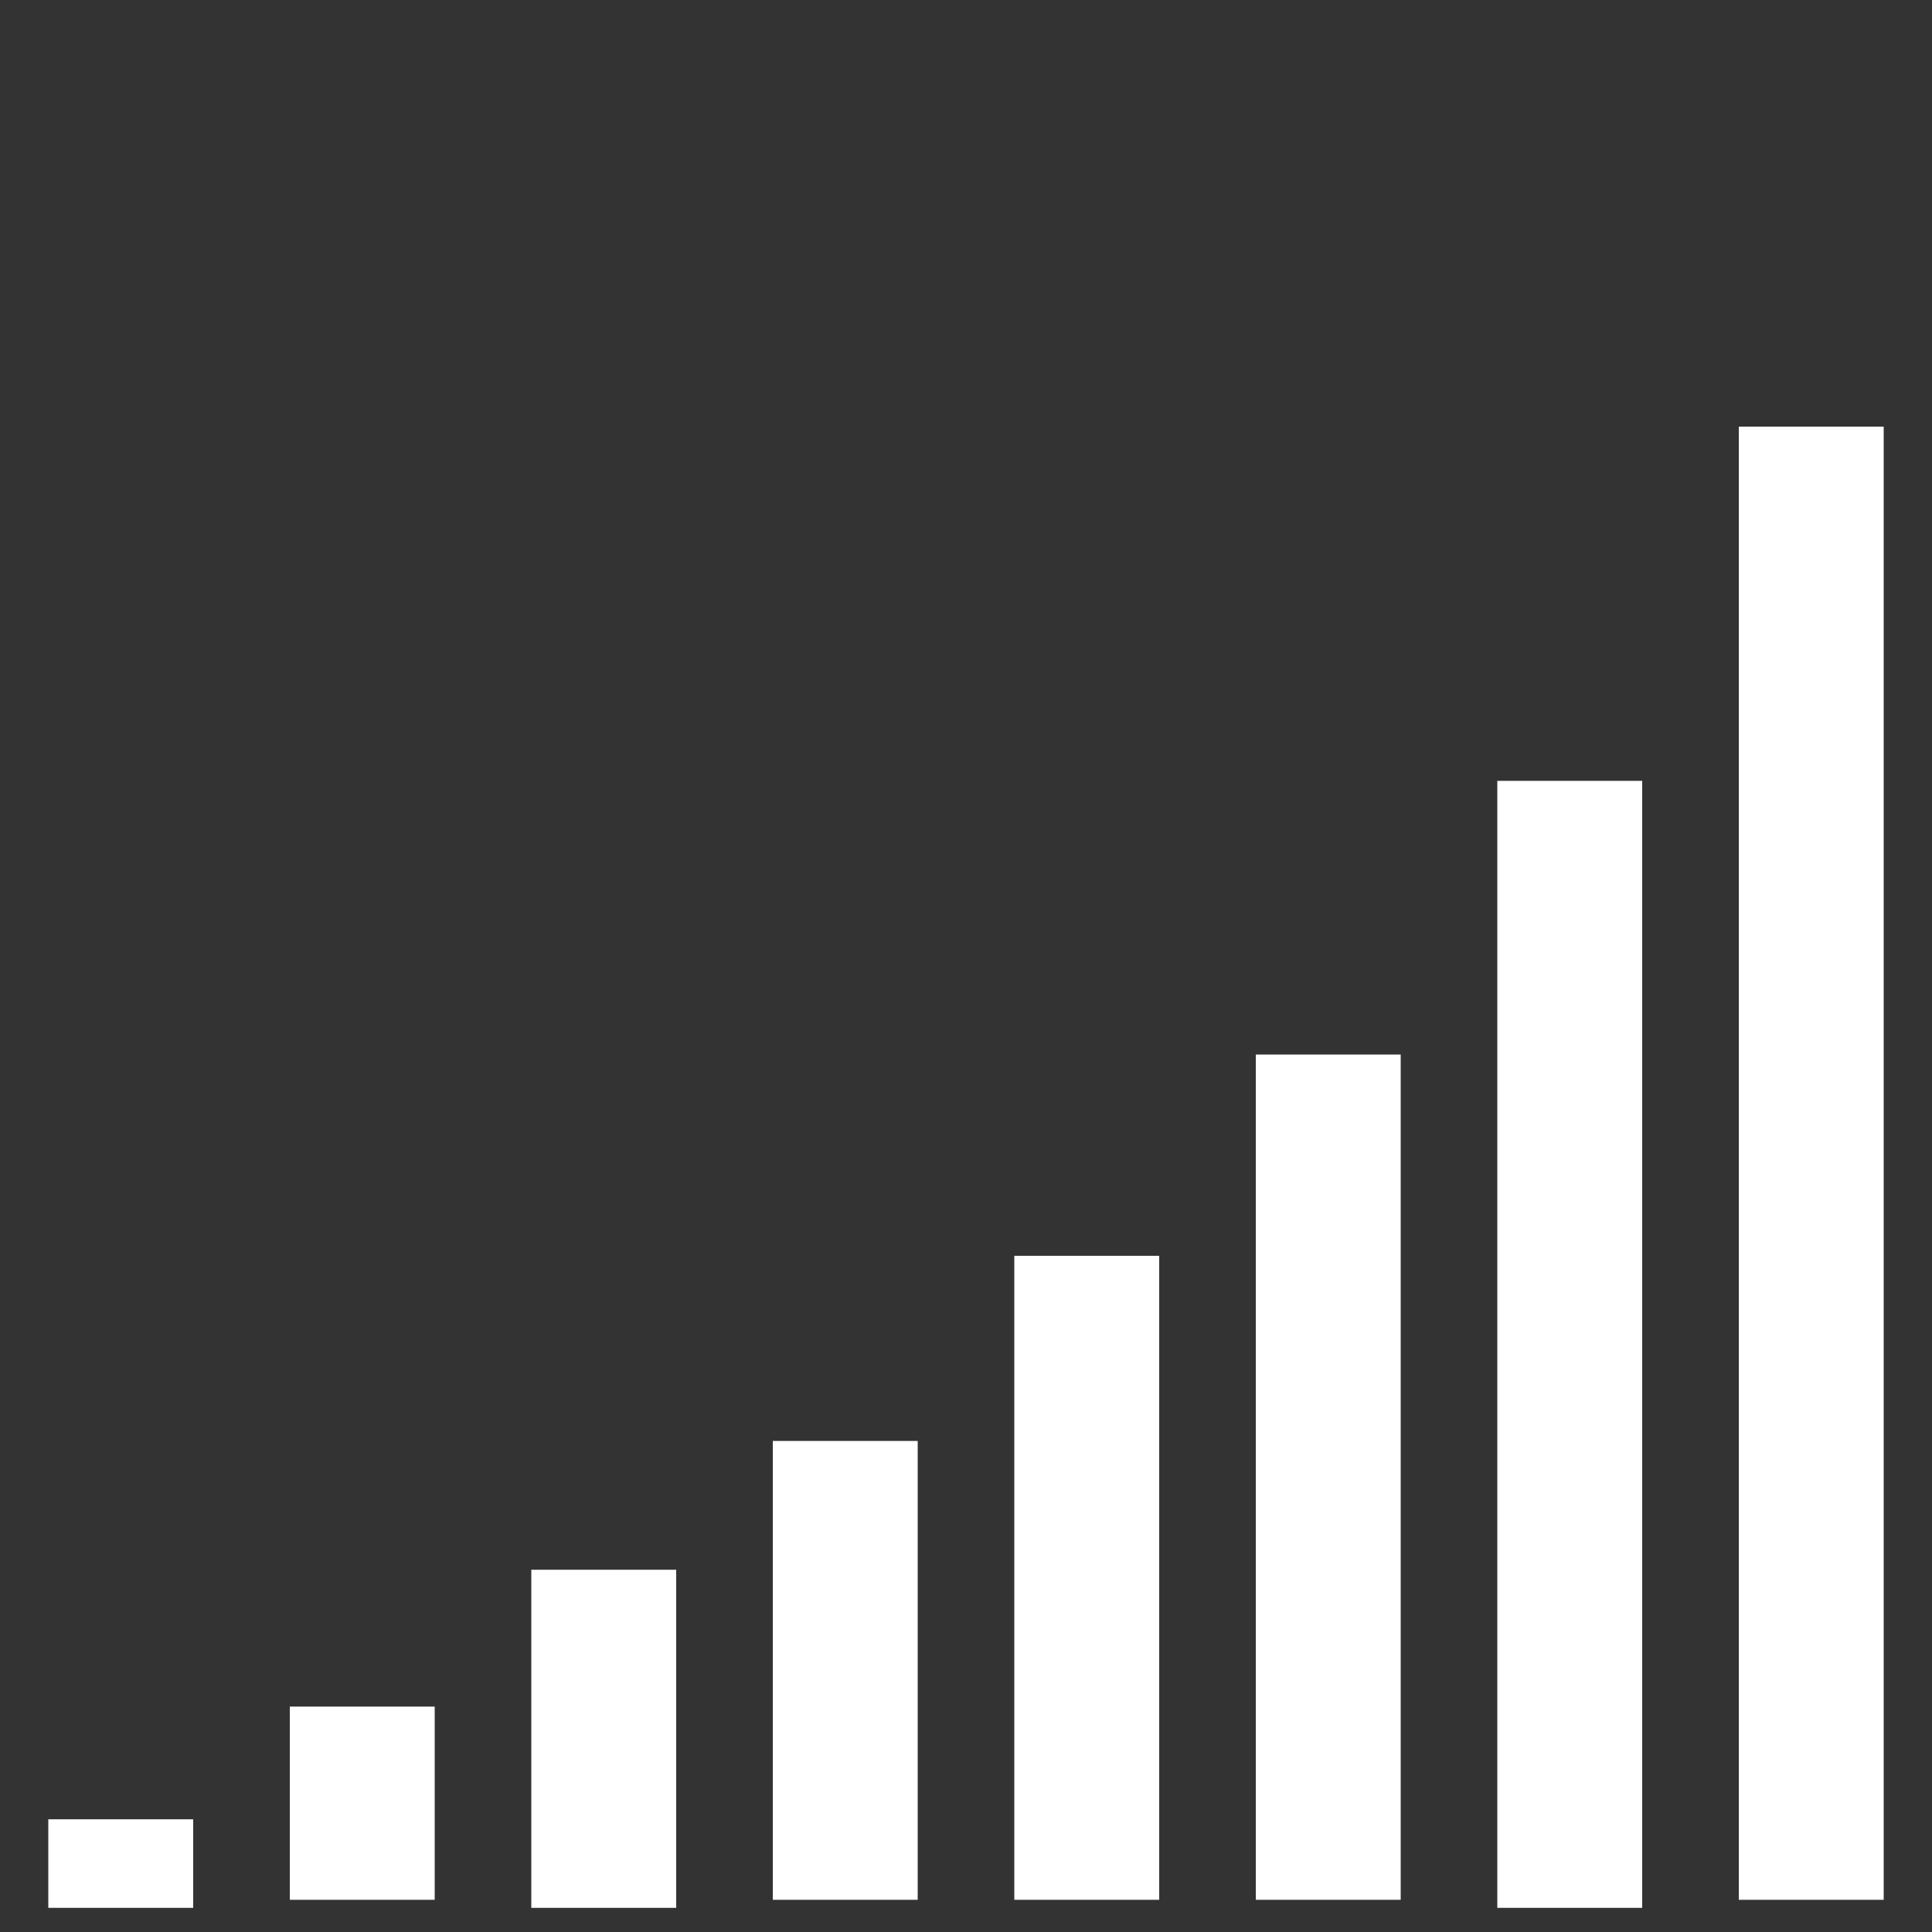
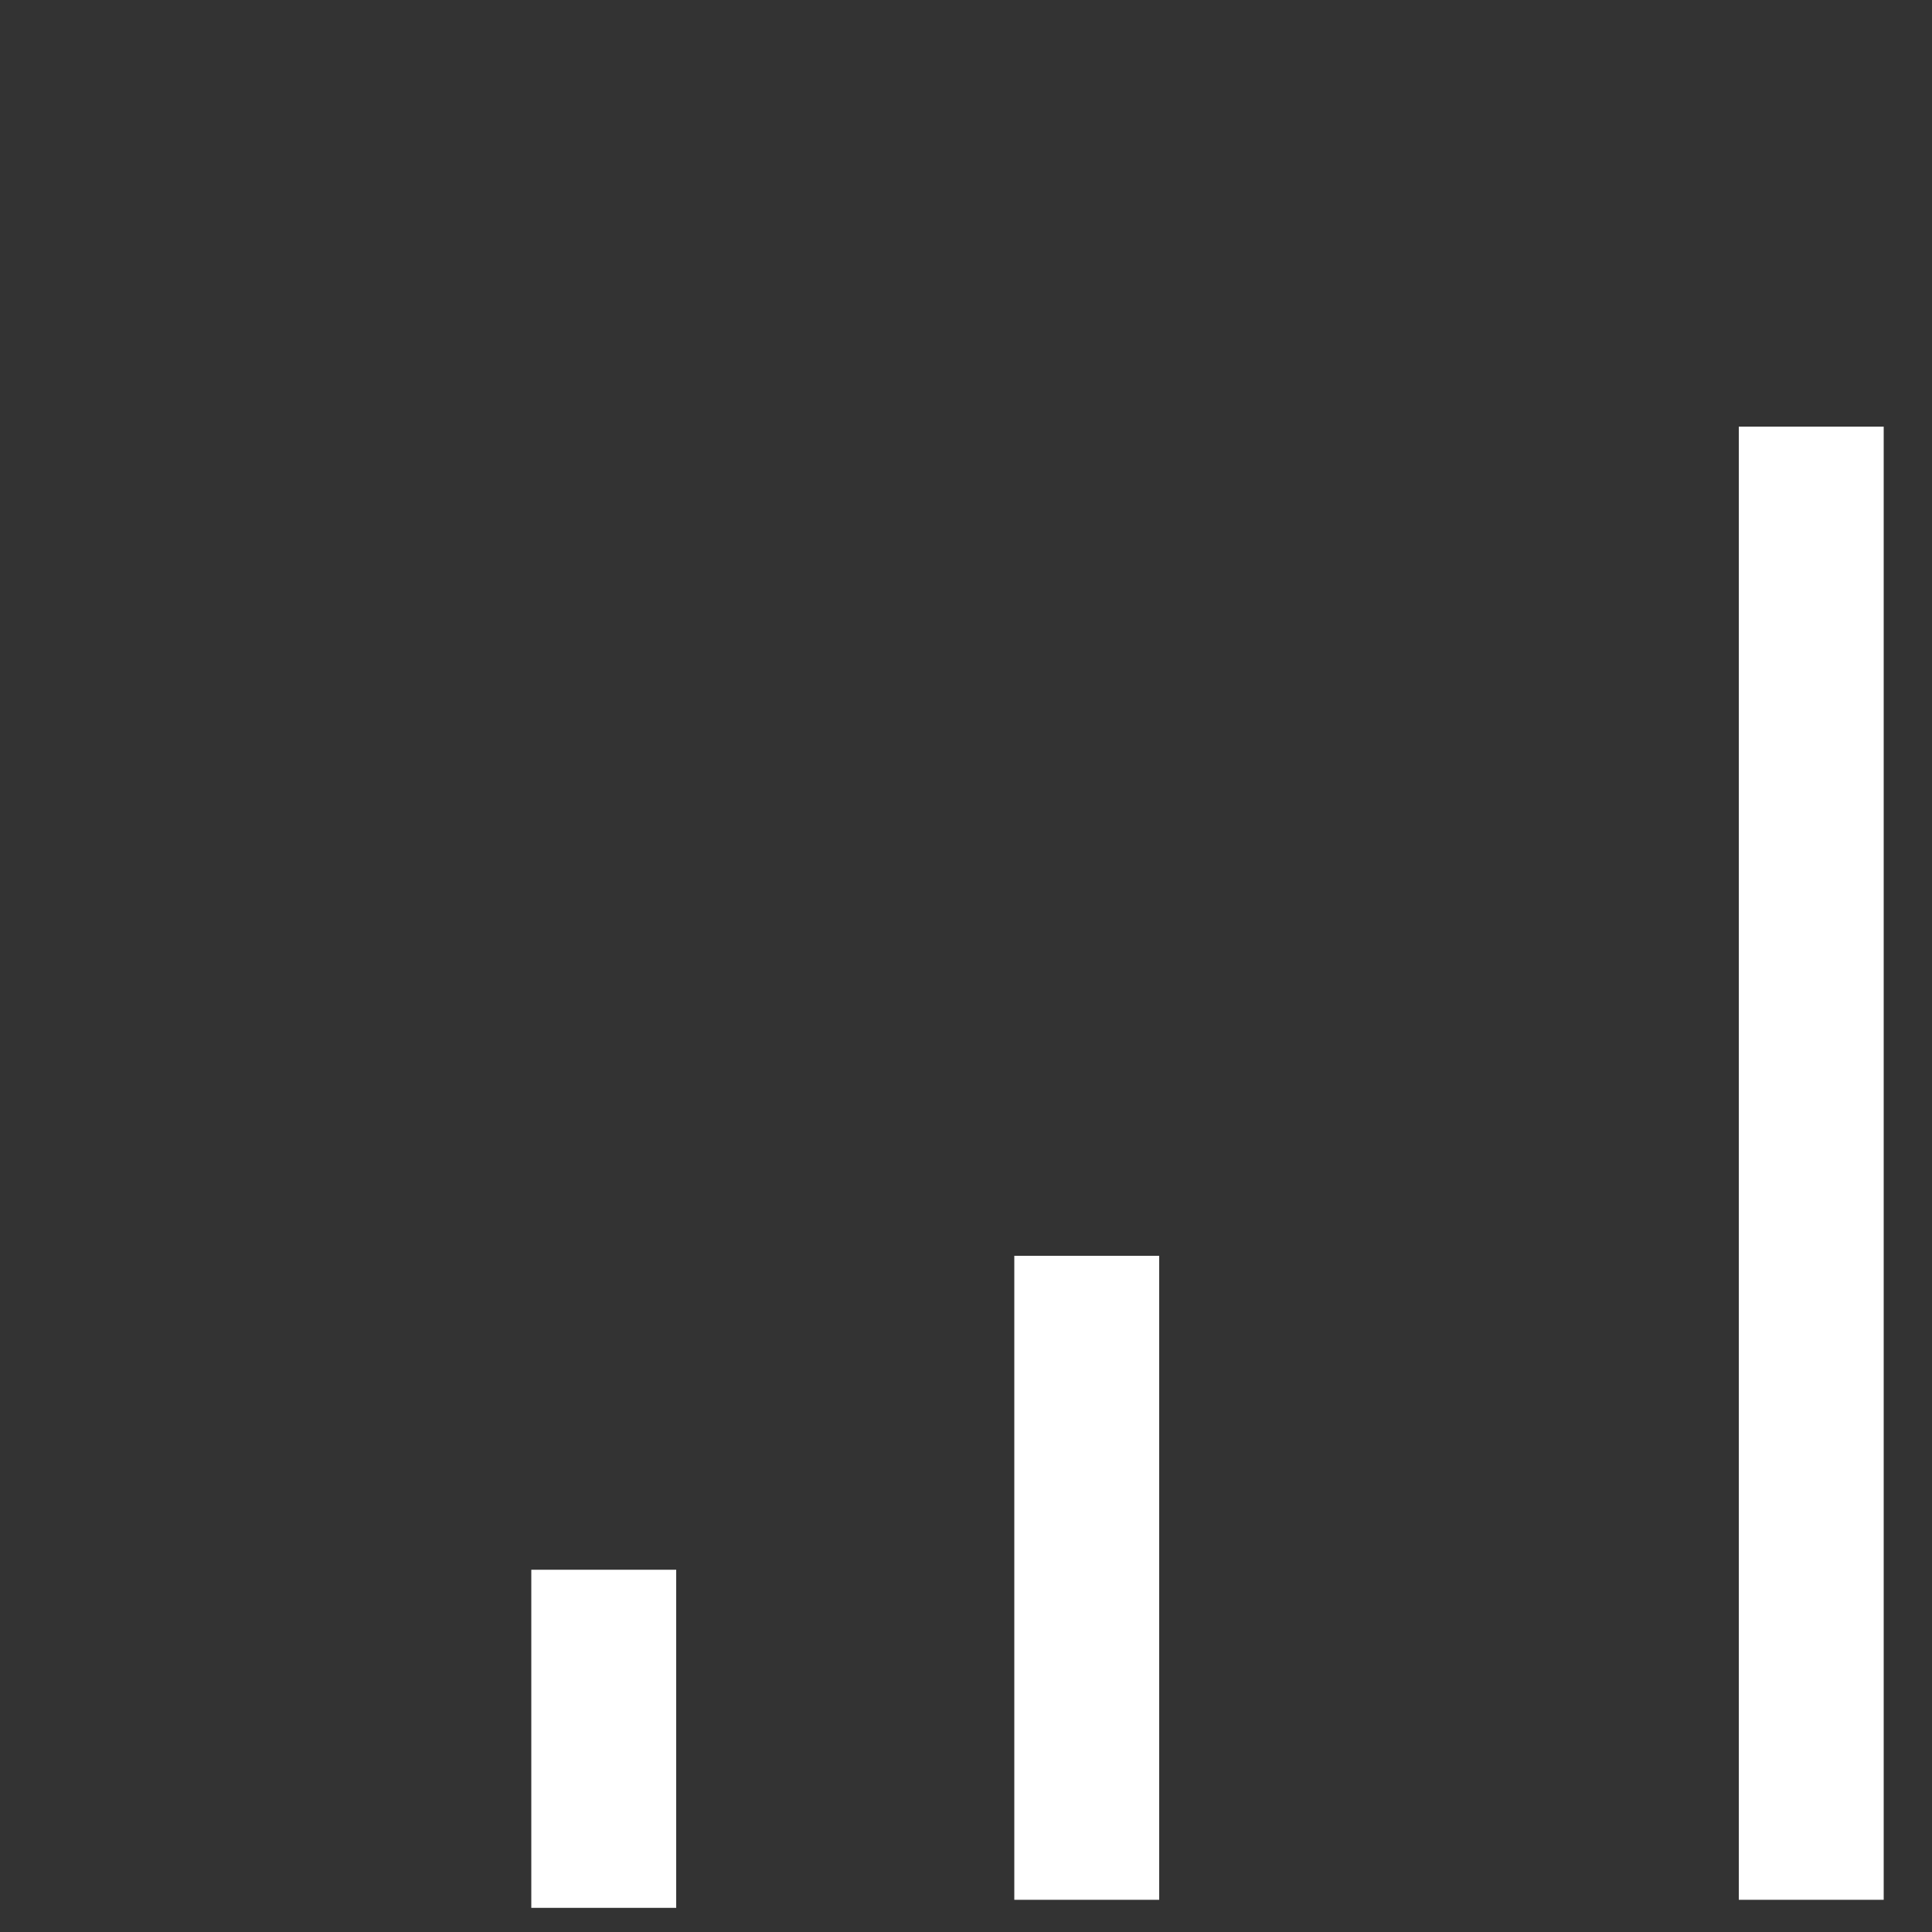
<svg xmlns="http://www.w3.org/2000/svg" version="1.1" id="Layer_1" x="0px" y="0px" viewBox="0 0 24 24" style="enable-background:new 0 0 24 24;" xml:space="preserve">
  <rect x="0" y="0" width="24" height="24" fill="#333333" stroke="none" />
  <style type="text/css">
	.st0{fill:#FFFFFF;}
</style>
  <g>
-     <rect x="0.6" y="22.6" class="st0" width="1.8" height="1.1" />
-     <rect x="3.6" y="21.2" class="st0" width="1.8" height="2.4" />
    <rect x="6.6" y="19.5" class="st0" width="1.8" height="4.2" />
-     <rect x="9.6" y="17.9" class="st0" width="1.8" height="5.7" />
    <rect x="12.6" y="15.6" class="st0" width="1.8" height="8" />
-     <rect x="15.6" y="13.1" class="st0" width="1.8" height="10.5" />
-     <rect x="18.6" y="9.7" class="st0" width="1.8" height="14" />
    <rect x="21.6" y="5.3" class="st0" width="1.8" height="18.3" />
  </g>
</svg>